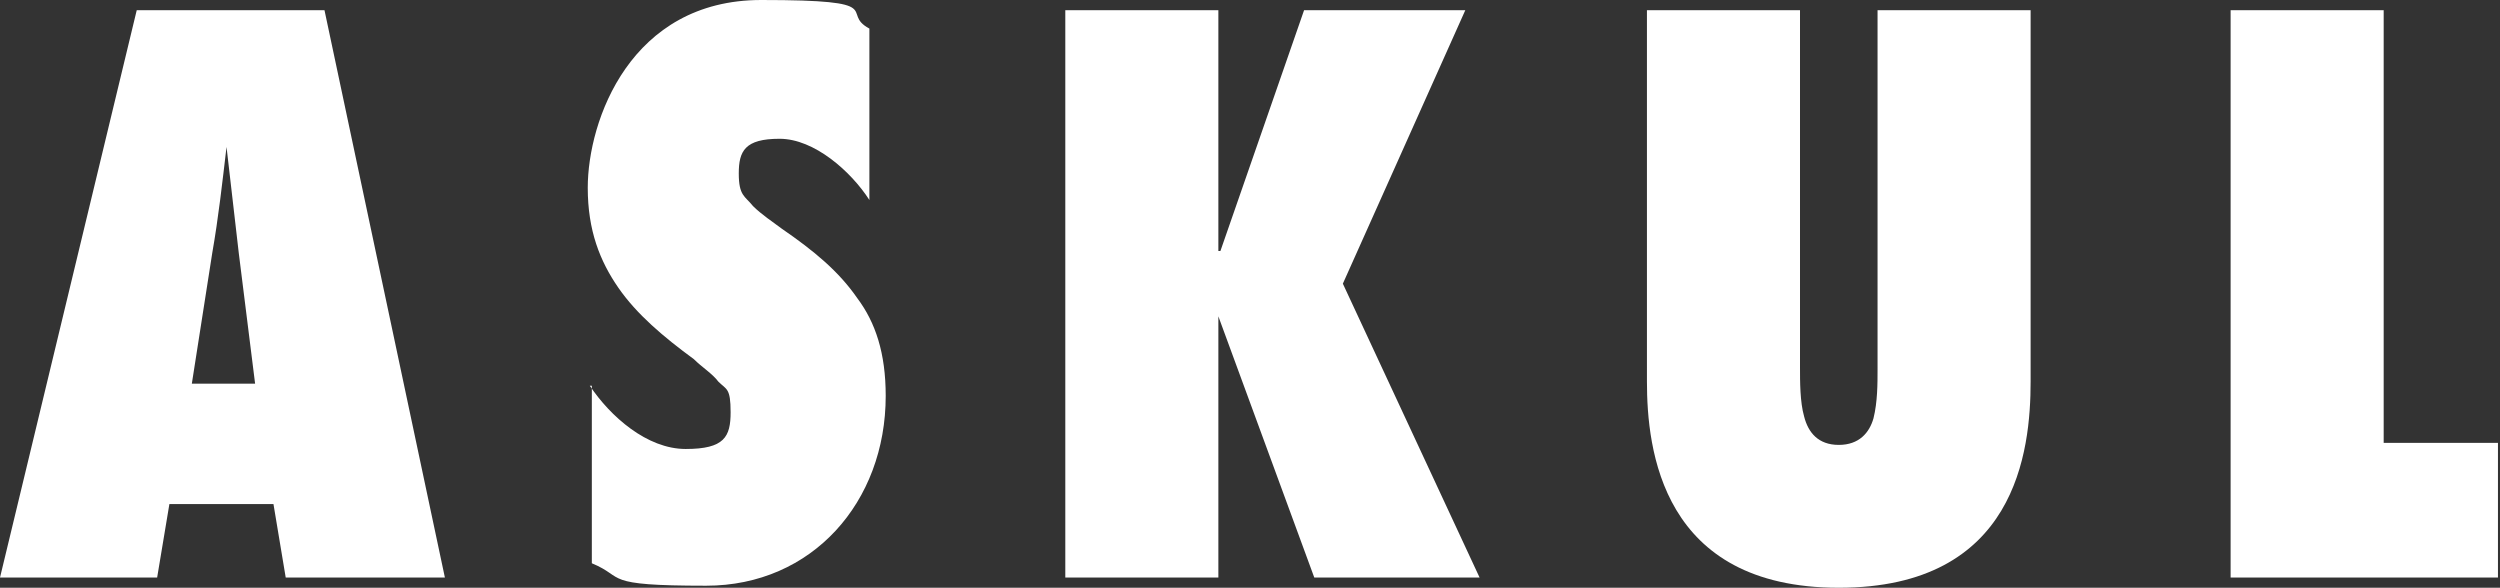
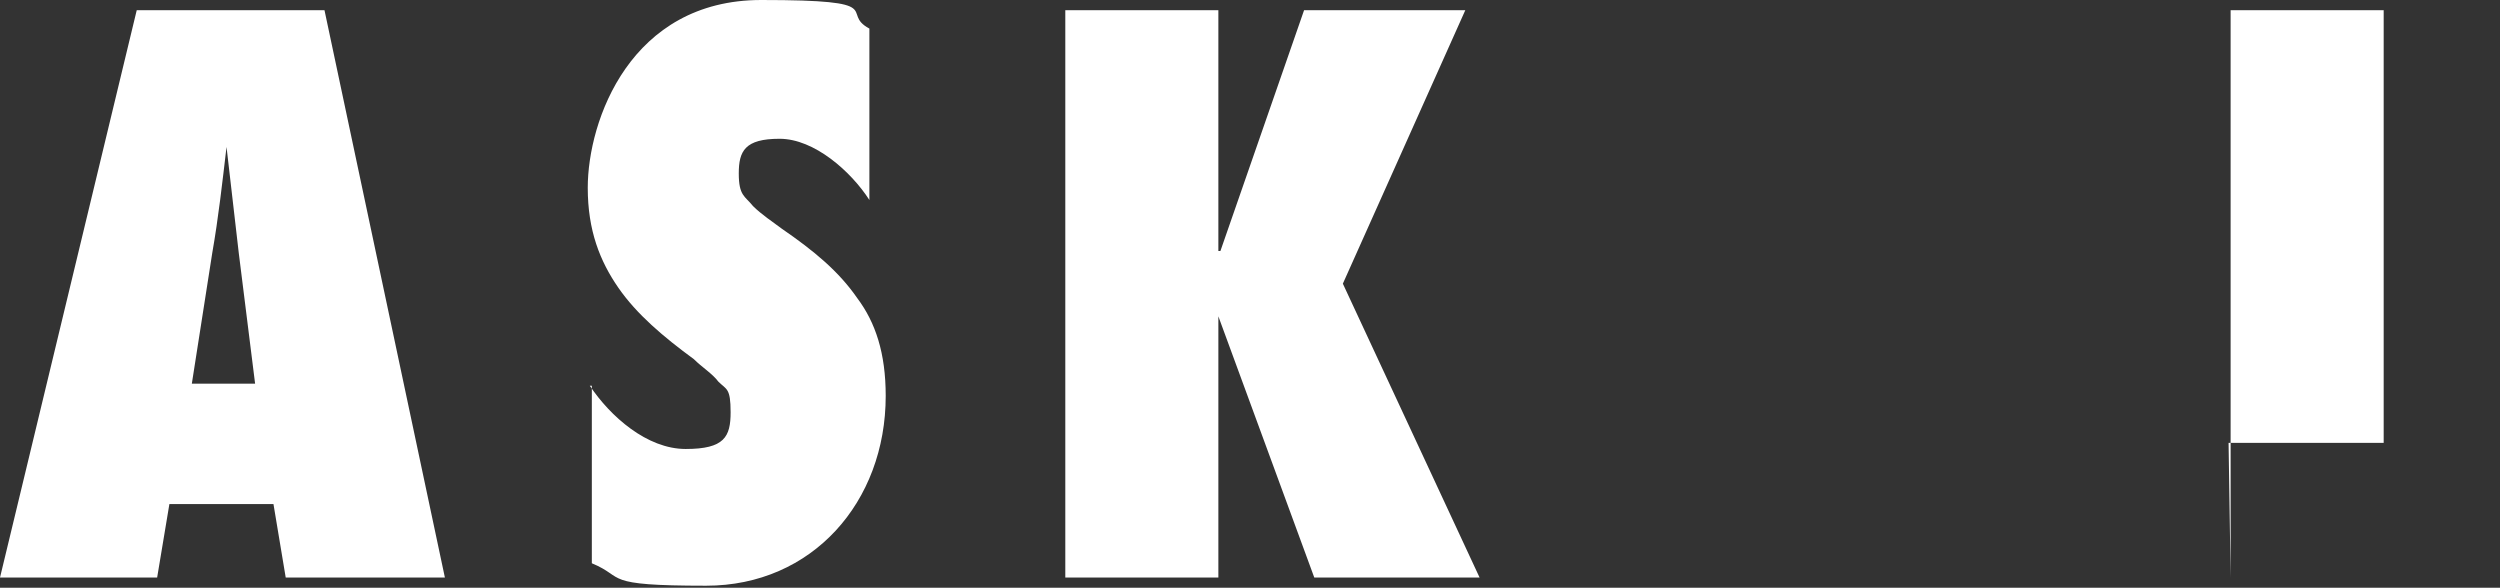
<svg xmlns="http://www.w3.org/2000/svg" id="_レイヤー_2" data-name=" レイヤー 2" version="1.1" viewBox="0 0 122.5 28.8">
  <rect x="0" y="0" width="122.5" height="28.8" fill="#333333" stroke="none" />
  <defs>
    <style>
      .cls-1 {
        fill: #fff;
        stroke-width: 0px;
      }
    </style>
  </defs>
  <g id="_レイヤー_1-2" data-name=" レイヤー 1-2">
    <g>
      <path class="cls-1" d="M14,28.3l-.6-3.6h-5.1l-.6,3.6H0L6.7.5h9.2l5.9,27.8s-7.8,0-7.8,0ZM12.5,18.8l-.8-6.4c-.2-1.7-.4-3.5-.6-5.2h0c-.2,1.7-.4,3.5-.7,5.2l-1,6.4h3.2Z" />
      <path class="cls-1" d="M28.9,18.9c1,1.5,2.8,3.1,4.7,3.1s2.2-.6,2.2-1.8-.2-1.1-.6-1.5c-.3-.4-.8-.7-1.2-1.1-1.5-1.1-2.8-2.2-3.7-3.5-.9-1.3-1.5-2.8-1.5-4.9C28.8,5.9,30.9,0,37.3,0s3.8.6,5.3,1.4v8.4c-.9-1.4-2.7-3-4.4-3s-2,.6-2,1.7.3,1.1.7,1.6c.4.4,1,.8,1.4,1.1,1.6,1.1,2.8,2.1,3.7,3.4.9,1.2,1.4,2.7,1.4,4.8,0,5.2-3.6,9.3-8.8,9.3s-3.9-.4-5.6-1.1v-8.7h0Z" />
      <path class="cls-1" d="M64.4,28.3l-4.7-12.8h0,0v12.8h-7.5V.5h7.5v11.8h0,0,0c0,0,0,0,0,0h.1L63.9.5h7.9l-6,13.4,6.7,14.4h-8.1Z" />
-       <path class="cls-1" d="M99.5.5v18.2c0,3.4-.7,10.1-9.4,10.1s-9.4-6.8-9.4-10.1V.5h7.5v17.5c0,.7,0,1.7.2,2.4.2.8.7,1.4,1.7,1.4s1.5-.6,1.7-1.3c.2-.8.2-1.7.2-2.4V.5h7.5Z" />
-       <path class="cls-1" d="M109.3,28.3V.5h7.5v21.2h5.6v6.6s-13.2,0-13.2,0Z" />
+       <path class="cls-1" d="M109.3,28.3V.5h7.5v21.2h5.6s-13.2,0-13.2,0Z" />
    </g>
  </g>
</svg>